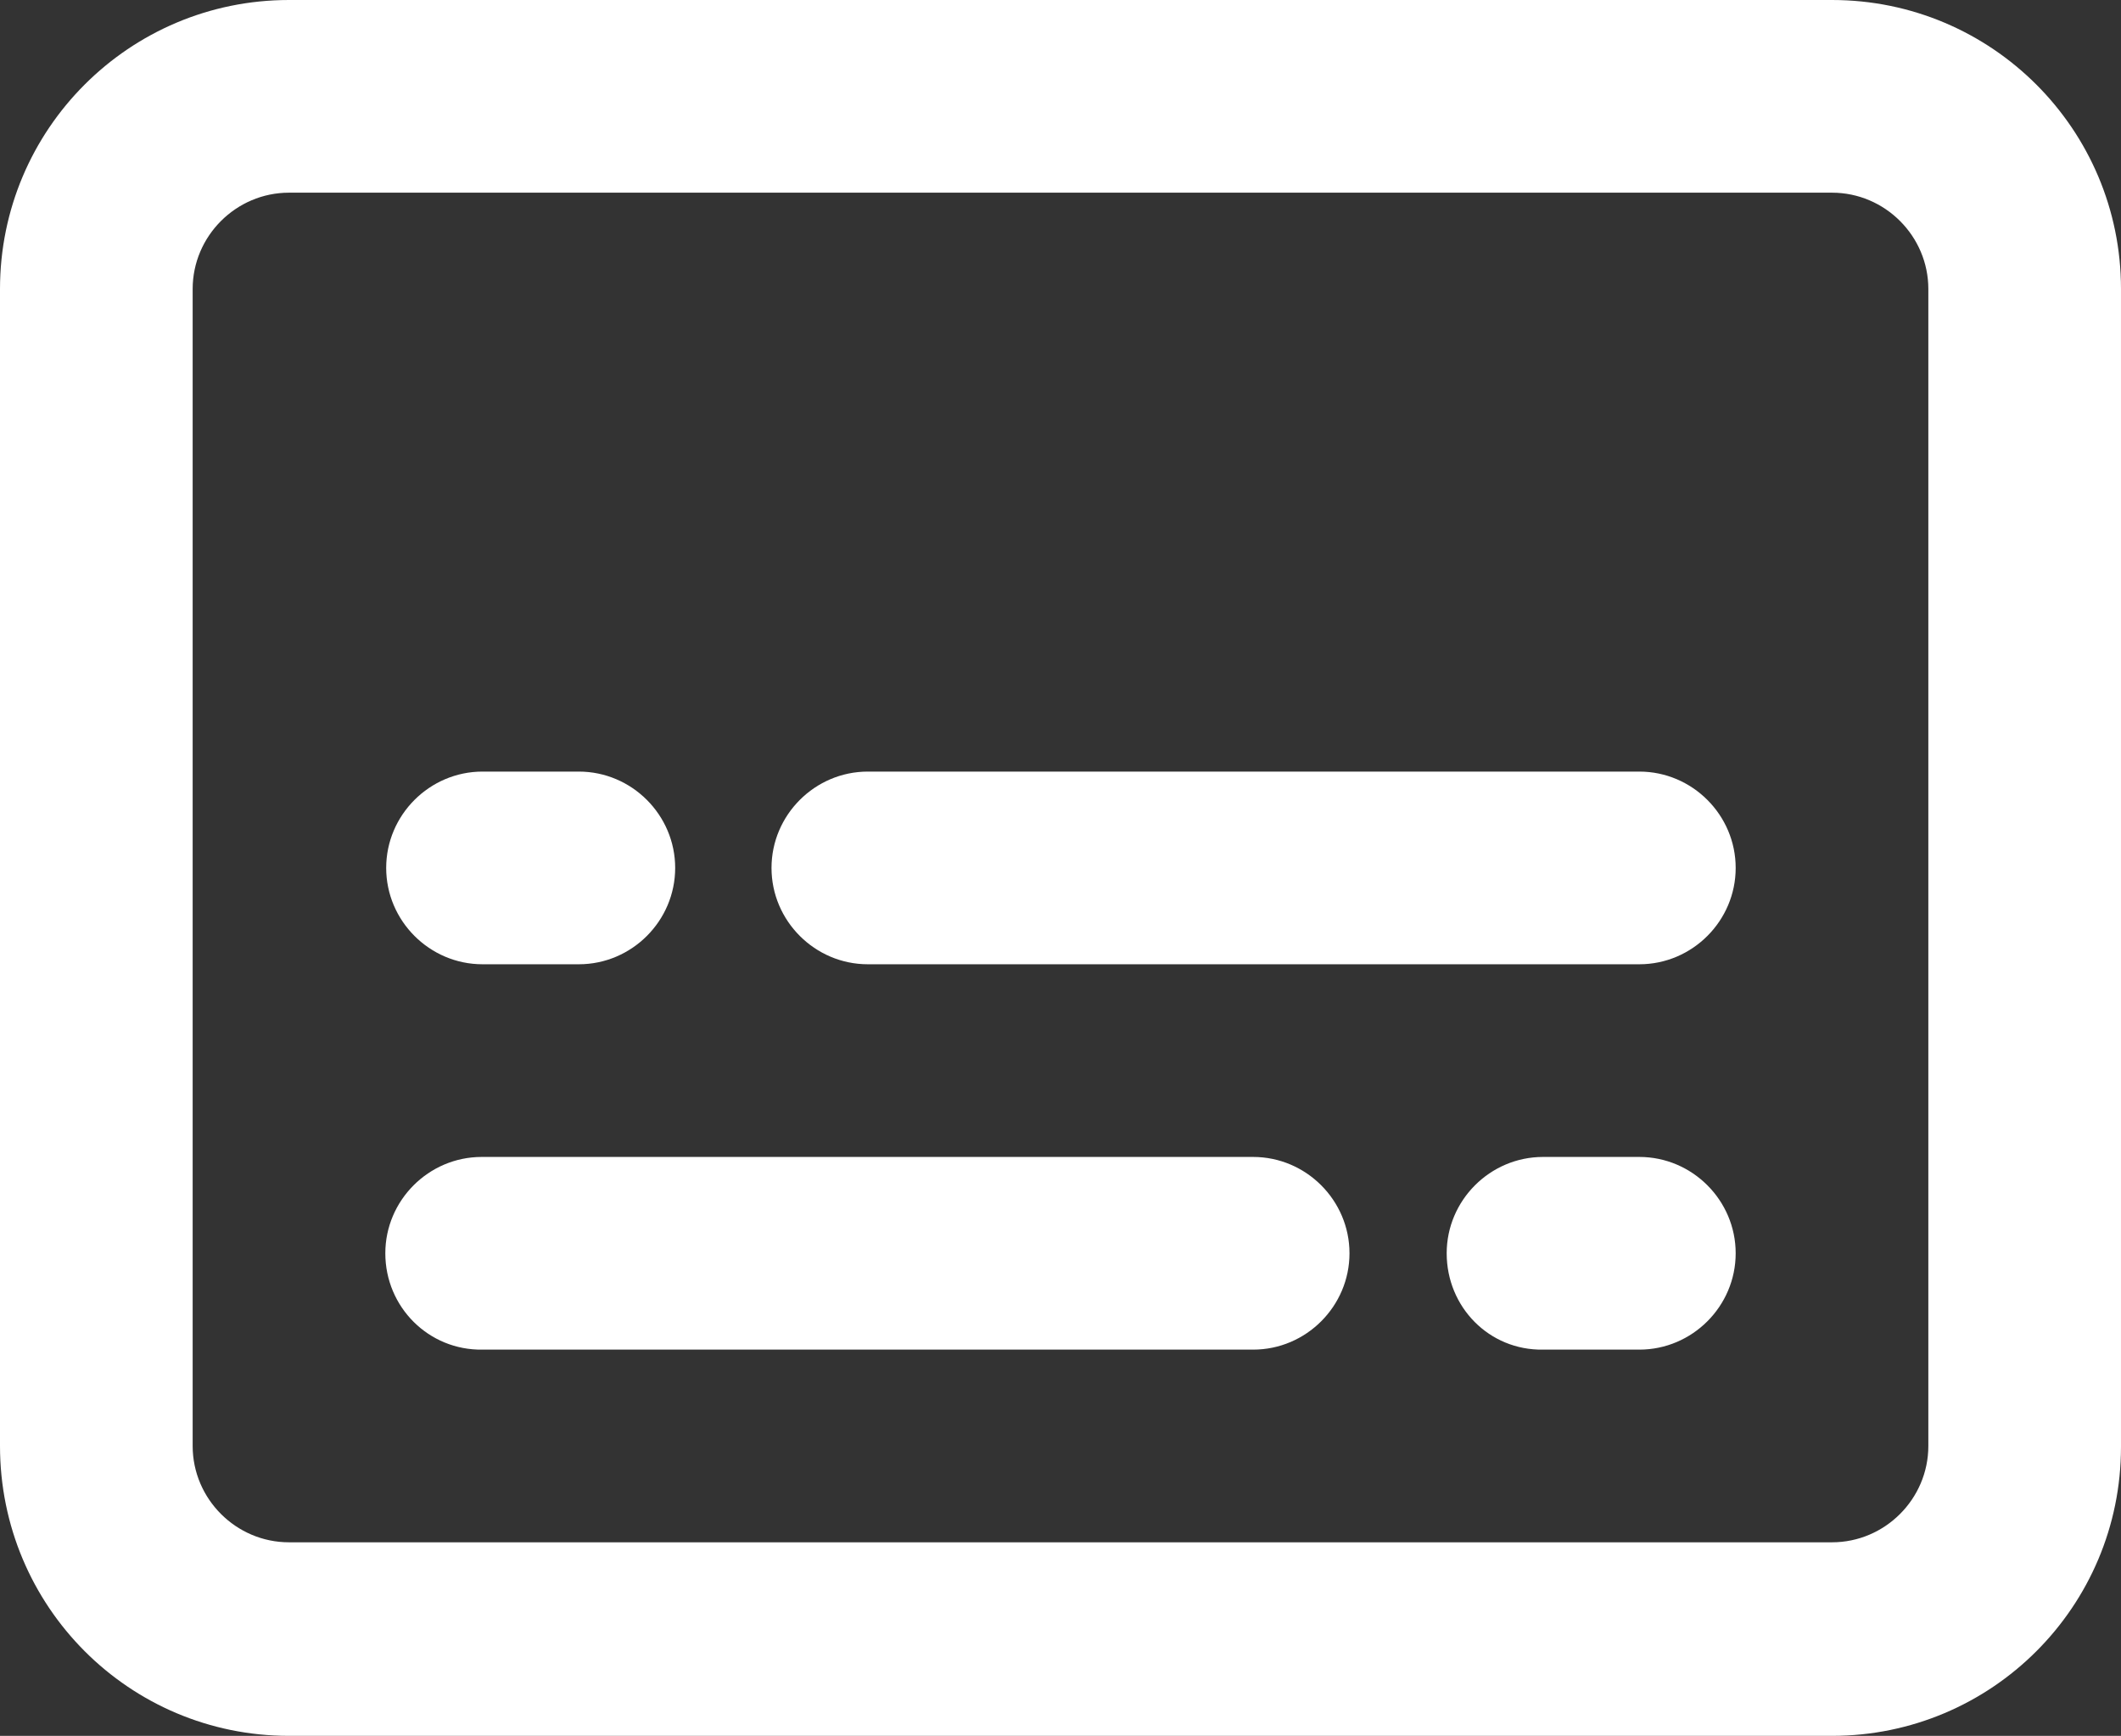
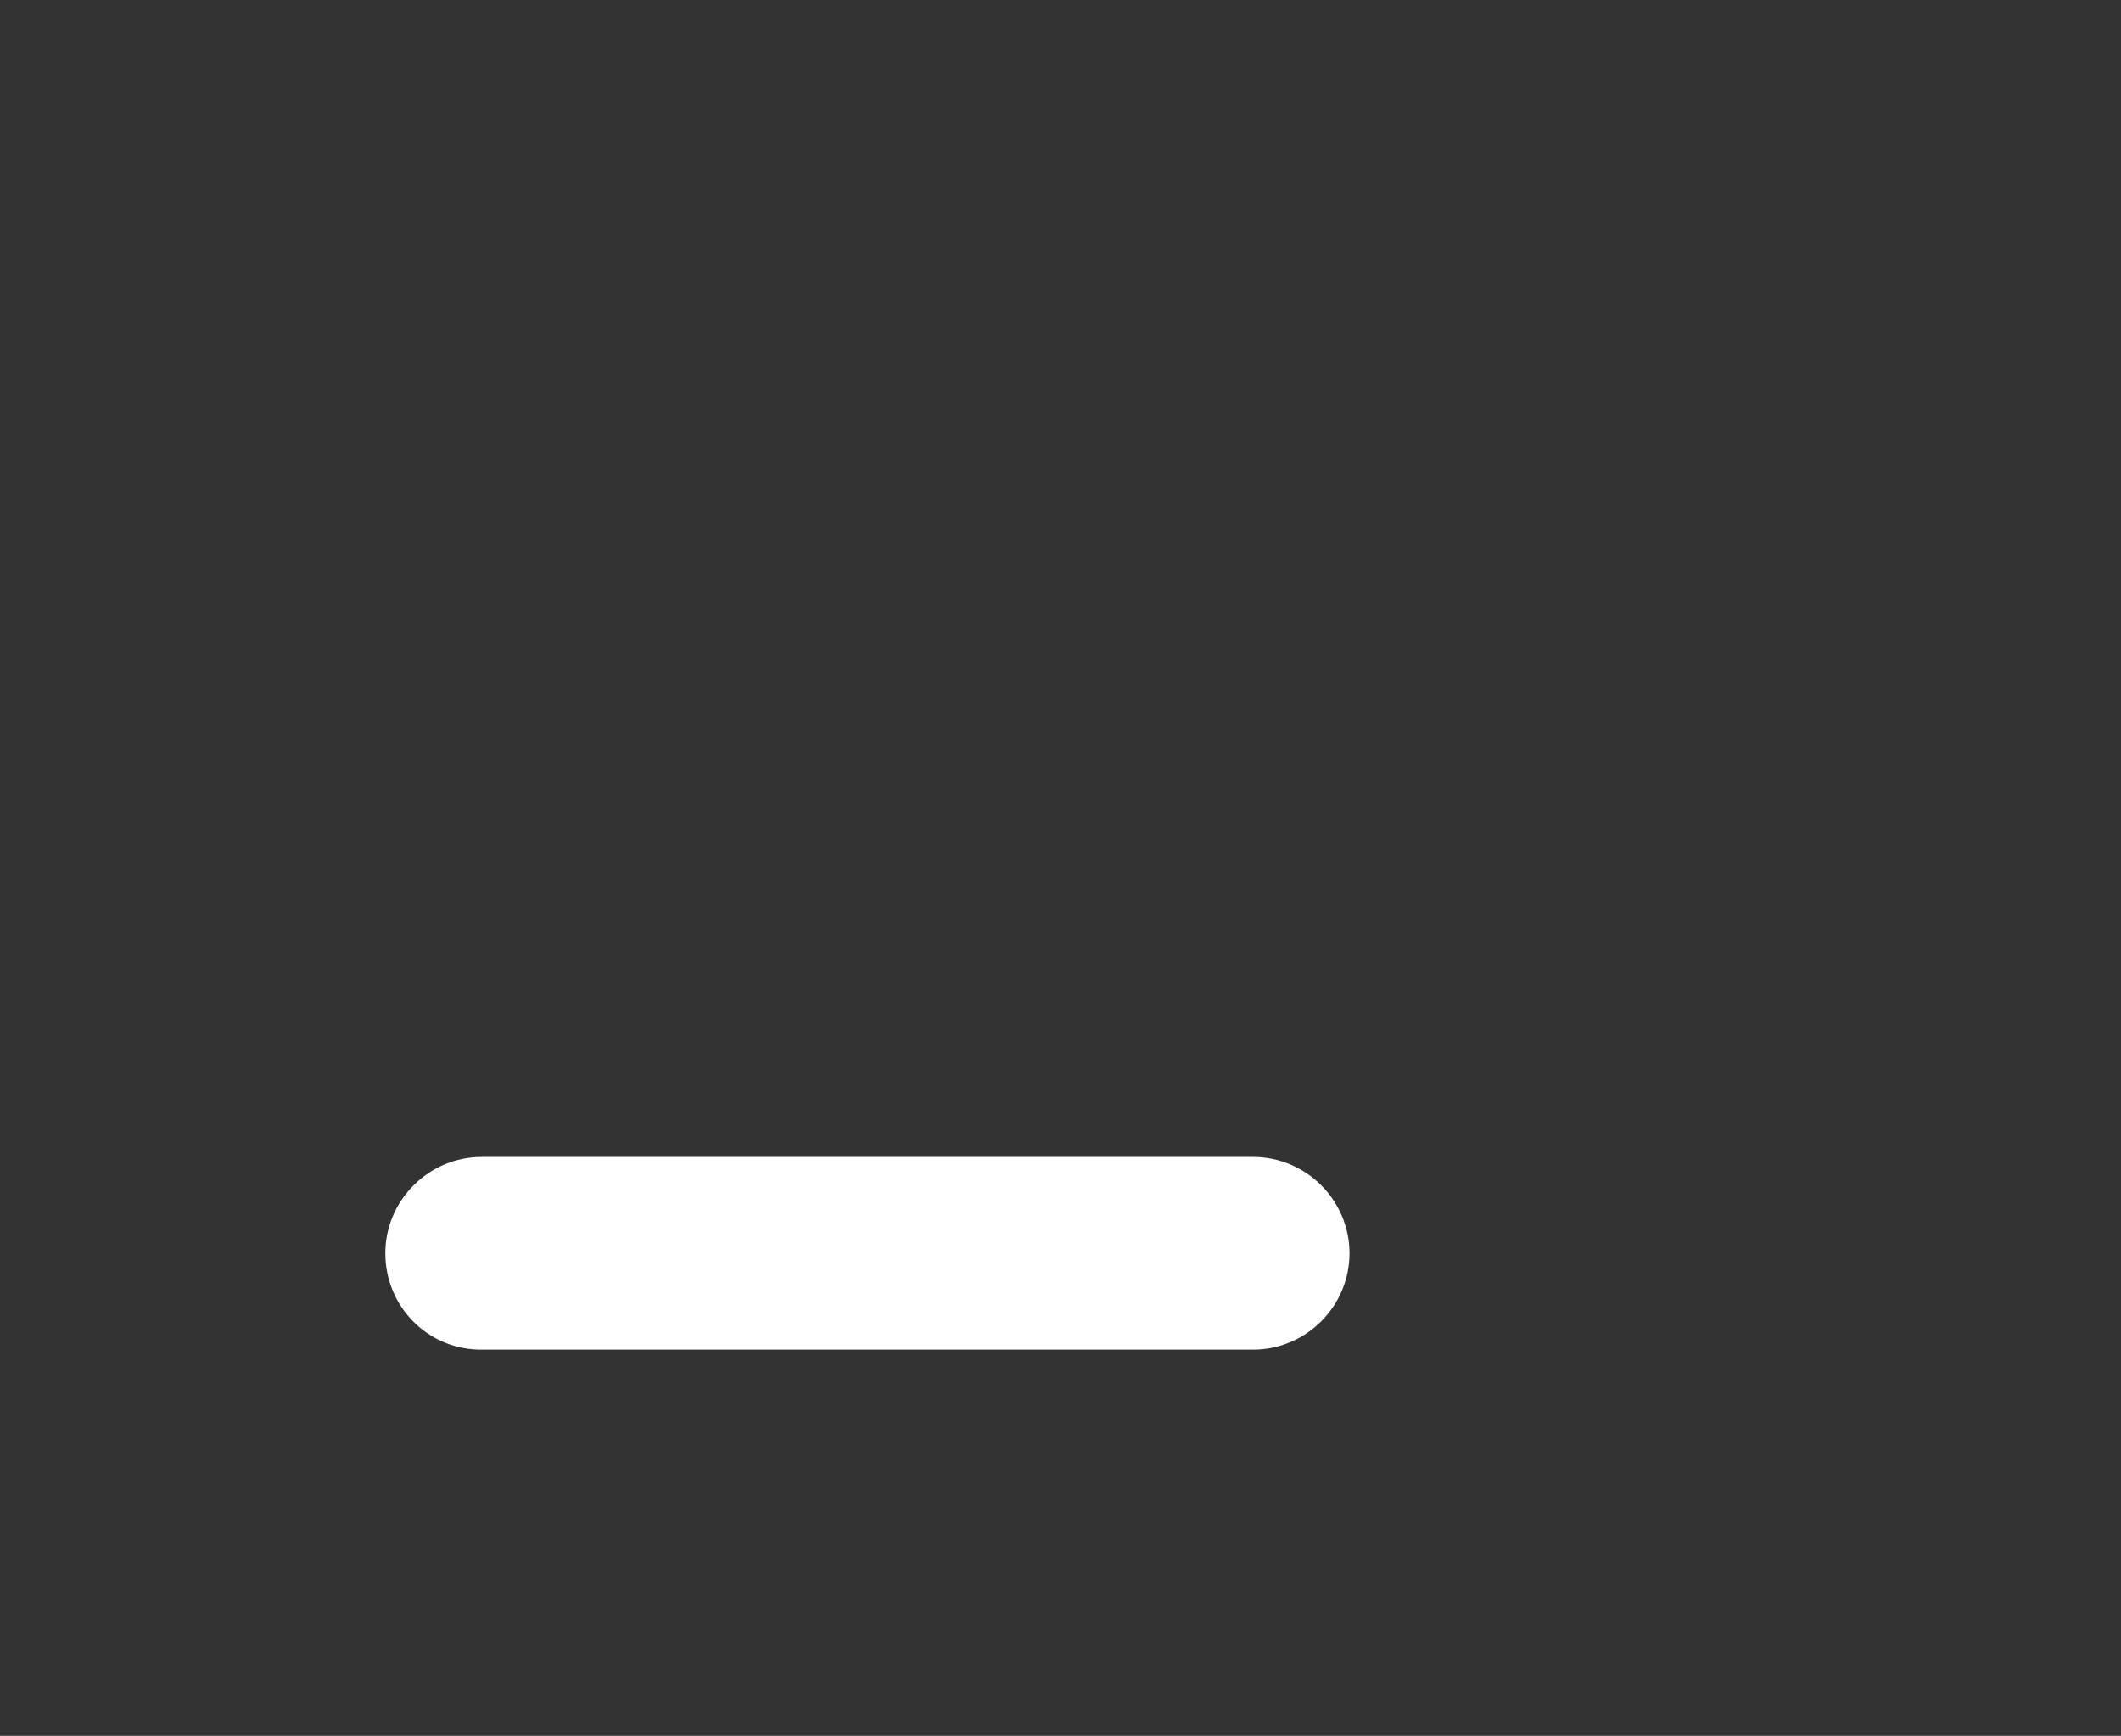
<svg xmlns="http://www.w3.org/2000/svg" version="1.1" x="0px" y="0px" width="24.44px" height="20px" viewBox="0 0 24.44 20" style="overflow:visible;enable-background:new 0 0 24.44 20;" xml:space="preserve">
  <rect x="0" y="0" width="24.44" height="20" fill="#333333" stroke="none" />
  <style type="text/css">
	.st0{fill:#FFFFFF;}
	.st1{fill-rule:evenodd;clip-rule:evenodd;fill:#FFFFFF;}
</style>
  <defs>
</defs>
  <g>
    <path class="st0" d="M4.44,14.44c0-0.61,0.5-1.11,1.11-1.11h8.89c0.61,0,1.11,0.5,1.11,1.11c0,0.61-0.5,1.11-1.11,1.11H5.56   C4.94,15.56,4.44,15.06,4.44,14.44z" />
-     <path class="st0" d="M18.89,8.89C19.5,8.89,20,9.39,20,10c0,0.61-0.5,1.11-1.11,1.11H10c-0.61,0-1.11-0.5-1.11-1.11   c0-0.61,0.5-1.11,1.11-1.11H18.89z" />
-     <path class="st0" d="M16.67,14.44c0-0.61,0.5-1.11,1.11-1.11h1.11c0.61,0,1.11,0.5,1.11,1.11c0,0.61-0.5,1.11-1.11,1.11h-1.11   C17.16,15.56,16.67,15.06,16.67,14.44z" />
-     <path class="st0" d="M6.67,8.89c0.61,0,1.11,0.5,1.11,1.11c0,0.61-0.5,1.11-1.11,1.11H5.56c-0.61,0-1.11-0.5-1.11-1.11   c0-0.61,0.5-1.11,1.11-1.11H6.67z" />
-     <path class="st1" d="M3.33,0C1.49,0,0,1.49,0,3.33v13.33C0,18.51,1.49,20,3.33,20h17.78c1.84,0,3.33-1.49,3.33-3.33V3.33   c0-1.84-1.49-3.33-3.33-3.33H3.33z M21.11,2.22H3.33c-0.61,0-1.11,0.5-1.11,1.11v13.33c0,0.61,0.5,1.11,1.11,1.11h17.78   c0.61,0,1.11-0.5,1.11-1.11V3.33C22.22,2.72,21.72,2.22,21.11,2.22z" />
  </g>
</svg>